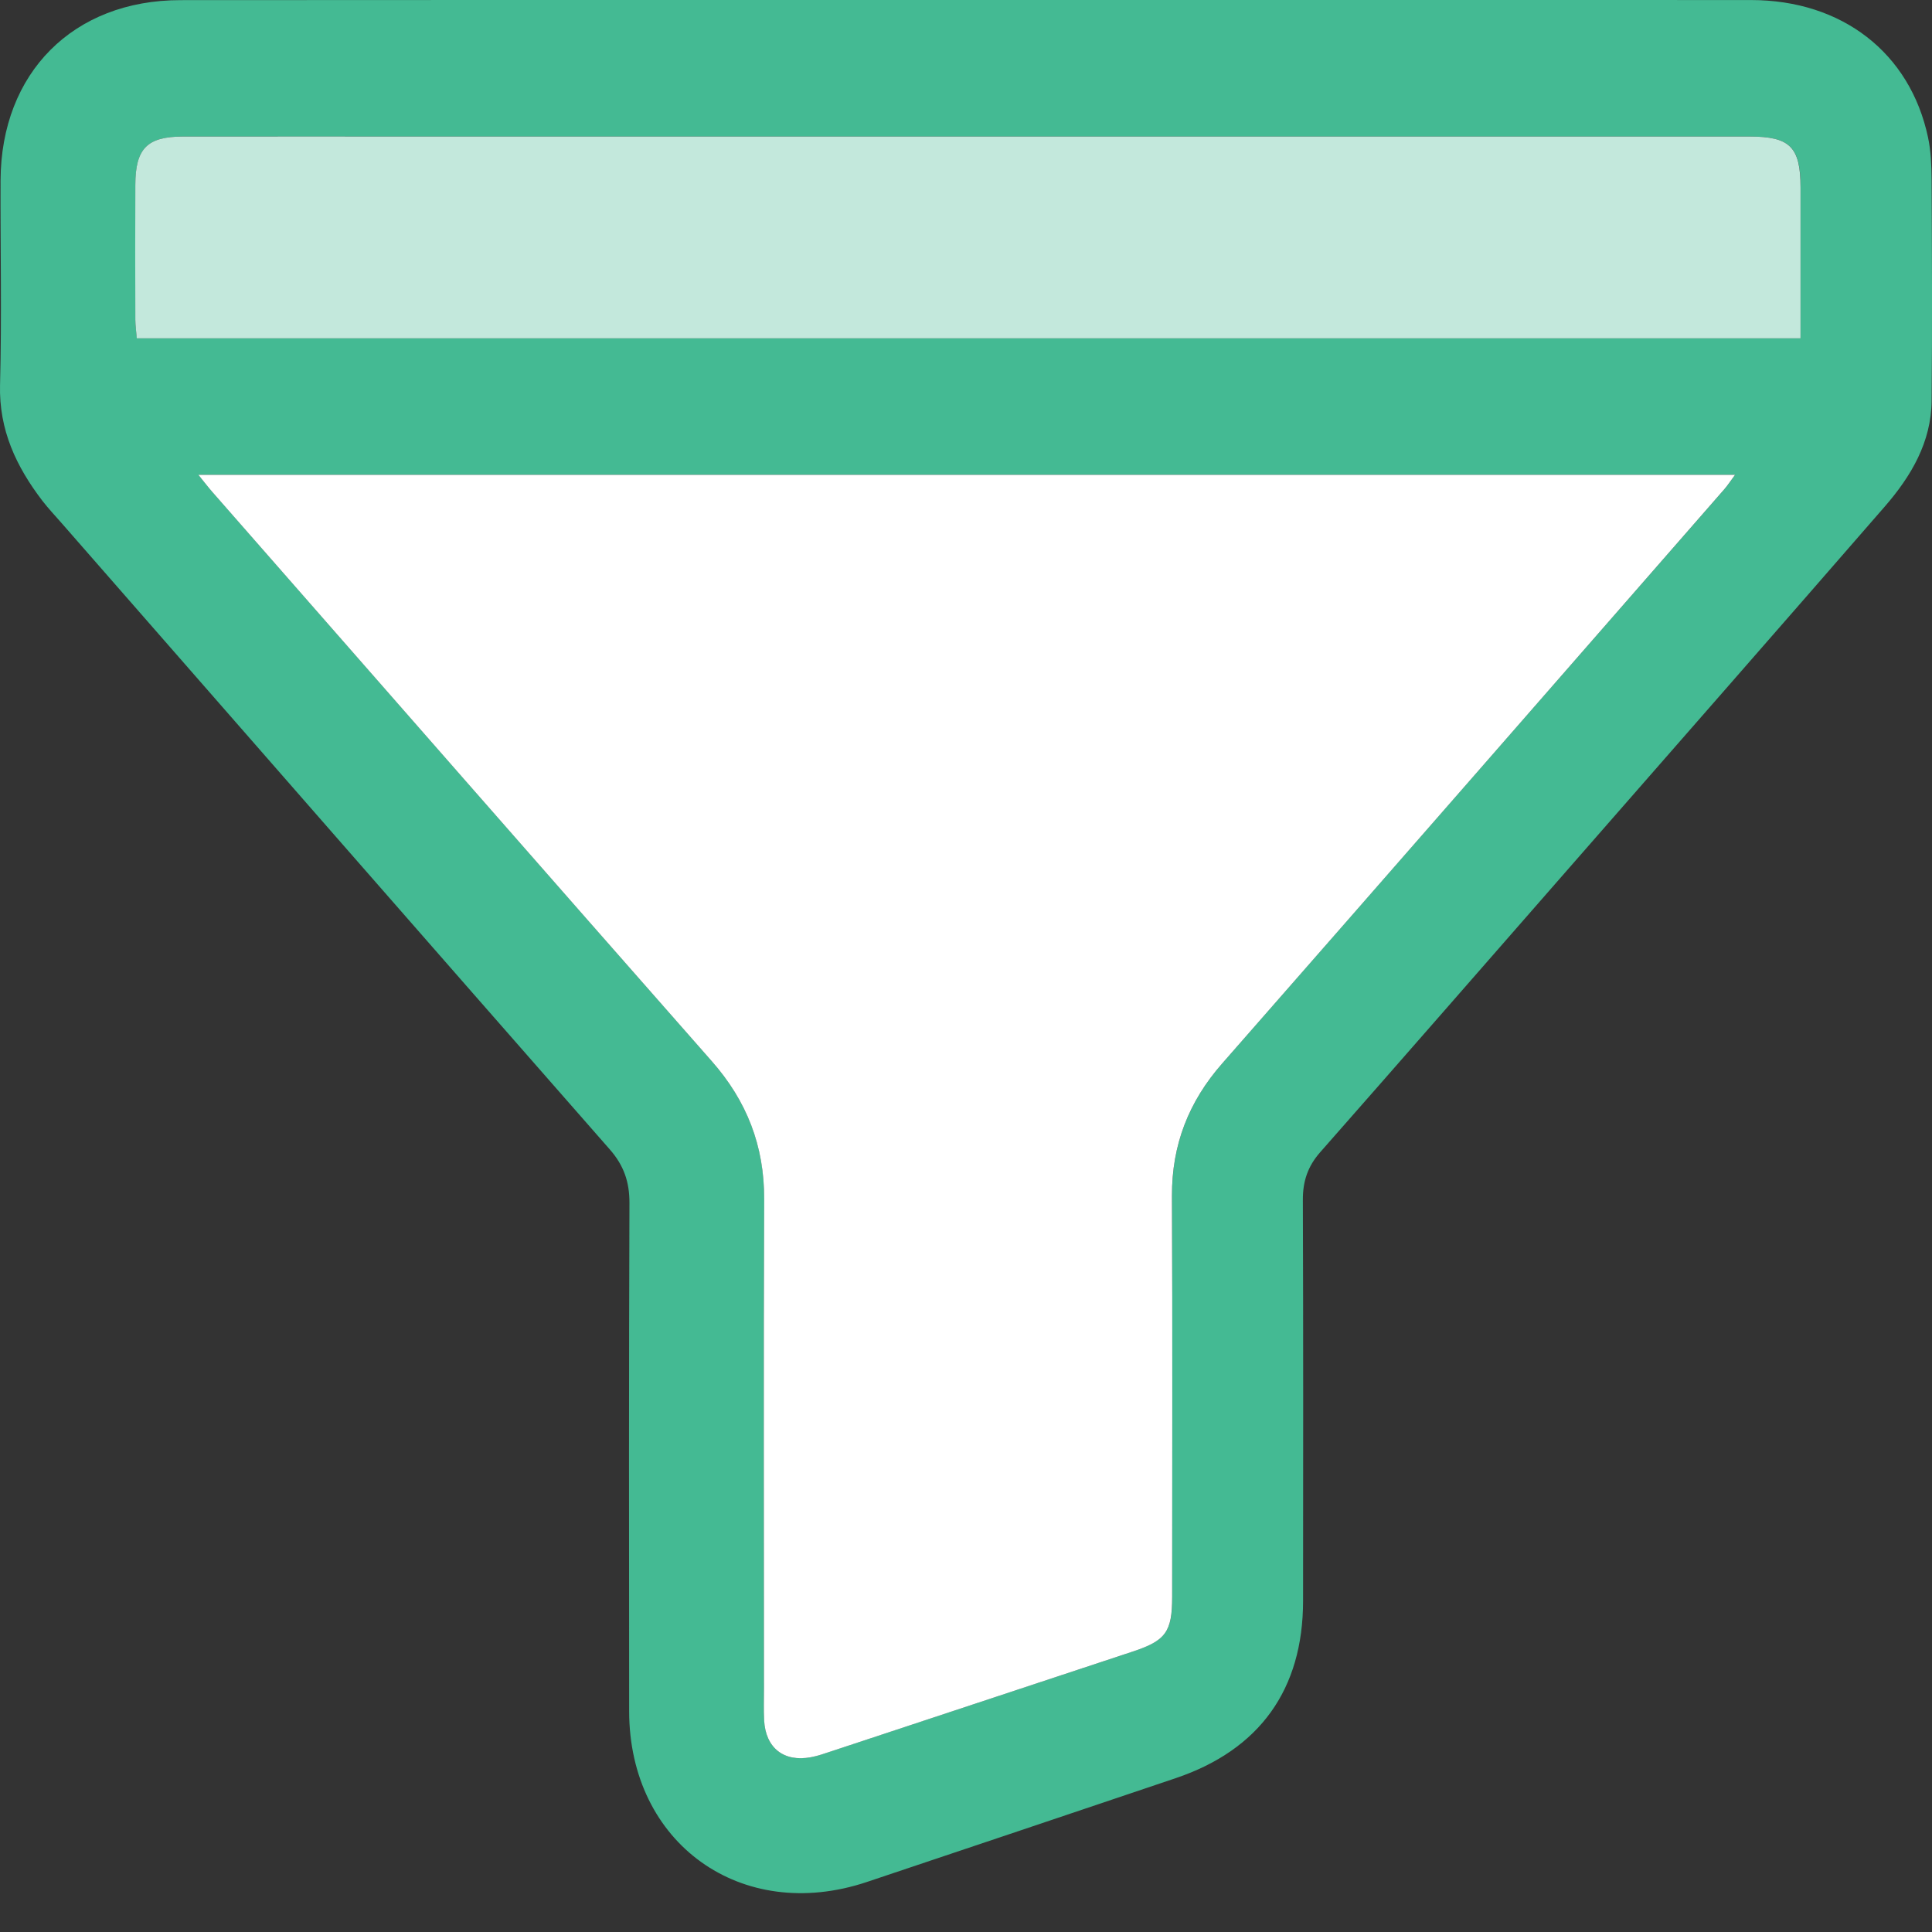
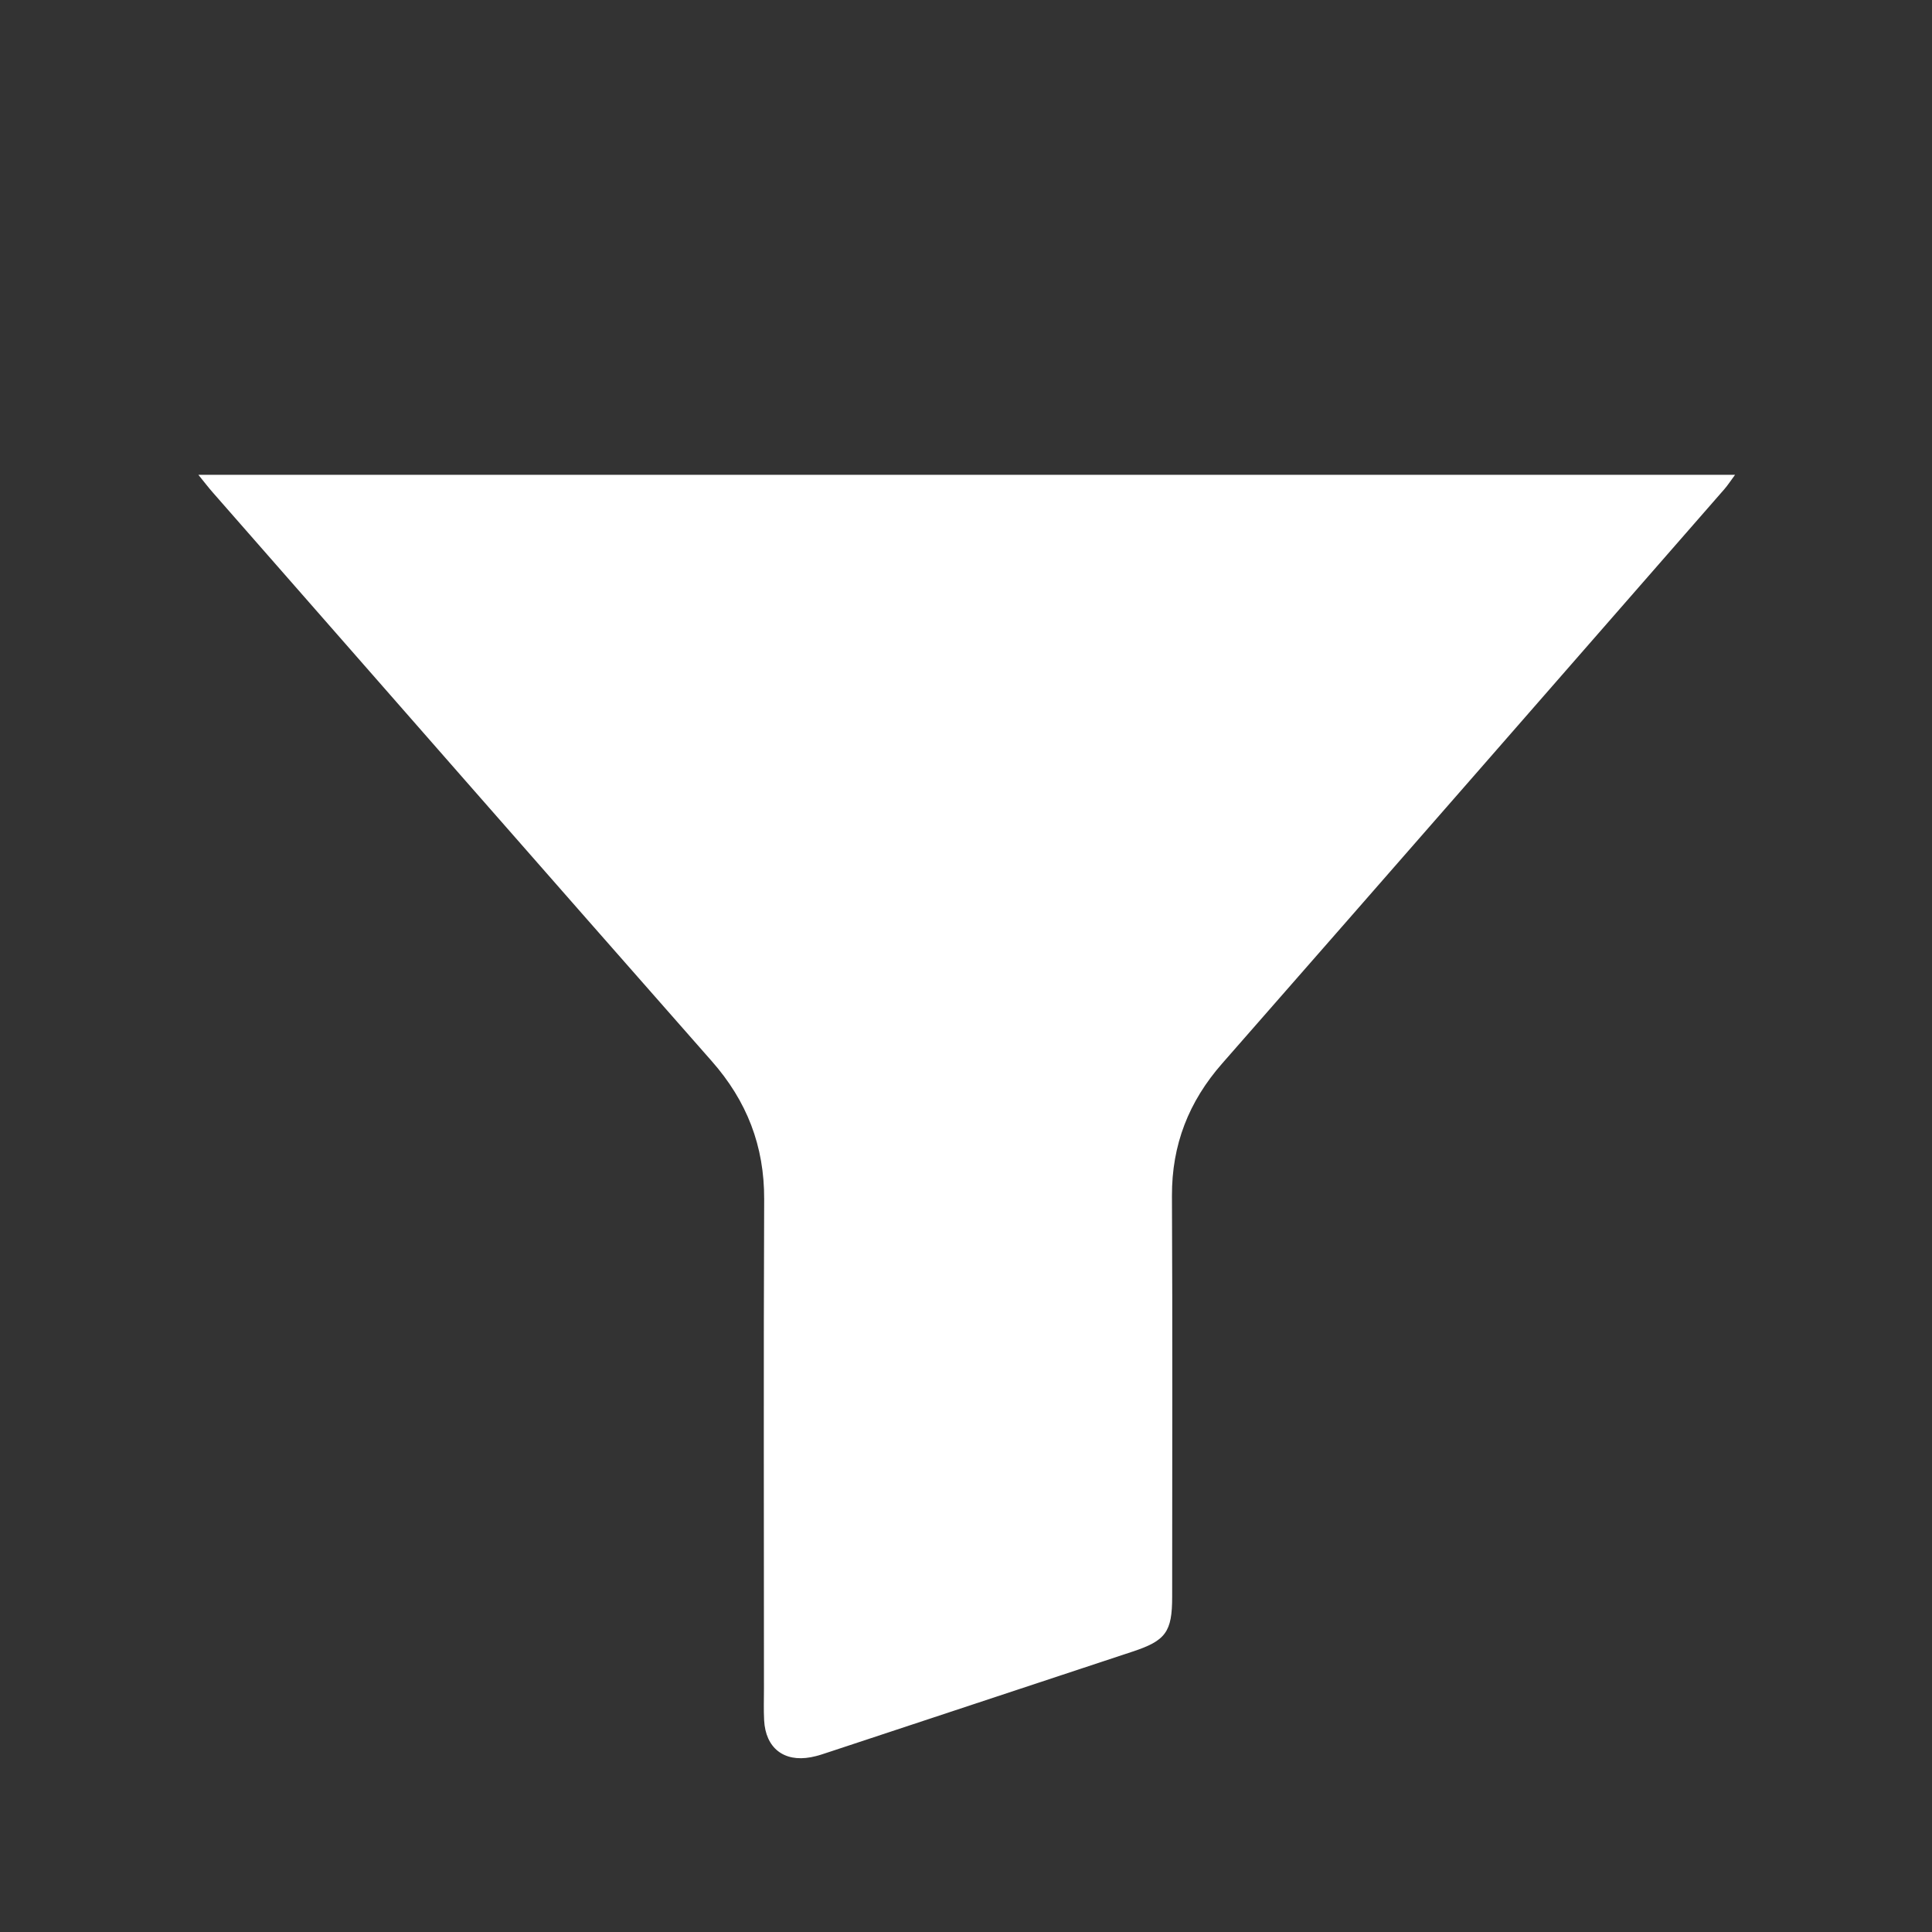
<svg xmlns="http://www.w3.org/2000/svg" width="45" height="45" viewBox="0 0 45 45" fill="none">
  <rect x="0" y="0" width="45" height="45" fill="#333333" stroke="none" />
  <g clip-path="url(#clip0_1080_23522)">
-     <path d="M22.494 1.4453e-06C28.591 1.4453e-06 34.689 -0.003 40.786 0.001C42.907 0.003 44.49 1.231 44.908 3.202C44.975 3.519 44.988 3.852 44.991 4.177C44.999 5.897 45.008 7.616 44.991 9.336C44.982 10.302 44.512 11.093 43.903 11.795C41.456 14.611 38.996 17.416 36.54 20.225C34.612 22.429 32.686 24.638 30.751 26.836C30.461 27.165 30.344 27.513 30.346 27.948C30.357 31.06 30.354 34.173 30.351 37.284C30.351 39.351 29.339 40.757 27.384 41.417C24.986 42.224 22.589 43.033 20.191 43.835C17.269 44.813 14.657 42.937 14.654 39.857C14.65 35.909 14.647 31.962 14.661 28.015C14.662 27.524 14.527 27.142 14.204 26.773C9.943 21.917 5.69 17.049 1.435 12.184C1.284 12.011 1.126 11.844 0.987 11.664C0.379 10.868 -0.026 10.015 0.001 8.964C0.043 7.376 0.007 5.787 0.013 4.198C0.025 1.695 1.705 0.005 4.201 0.003C10.299 -0.003 16.396 1.4453e-06 22.494 1.4453e-06ZM4.623 11.059C4.771 11.242 4.859 11.357 4.954 11.466C8.827 15.883 12.696 20.305 16.578 24.714C17.396 25.643 17.805 26.69 17.8 27.931C17.784 31.731 17.795 35.532 17.795 39.331C17.795 39.577 17.786 39.823 17.799 40.068C17.831 40.712 18.256 41.047 18.889 40.928C19.049 40.898 19.204 40.843 19.358 40.791C21.698 40.018 24.037 39.244 26.378 38.469C27.154 38.212 27.304 38.009 27.304 37.191C27.304 34.078 27.314 30.967 27.298 27.854C27.293 26.664 27.689 25.657 28.469 24.767C32.373 20.312 36.27 15.85 40.168 11.39C40.248 11.299 40.312 11.196 40.414 11.058H4.623V11.059ZM41.94 7.881C41.94 6.686 41.94 5.526 41.94 4.367C41.94 3.423 41.694 3.18 40.751 3.18C30.583 3.18 20.415 3.18 10.247 3.18C8.252 3.18 6.258 3.18 4.264 3.18C3.43 3.18 3.155 3.458 3.153 4.303C3.151 5.351 3.151 6.4 3.153 7.447C3.153 7.587 3.174 7.728 3.188 7.881H41.94Z" fill="#44BA93" />
    <path d="M4.623 11.059H40.413C40.311 11.197 40.245 11.3 40.166 11.391C36.269 15.852 32.373 20.315 28.468 24.769C27.688 25.657 27.292 26.665 27.297 27.855C27.312 30.968 27.302 34.08 27.302 37.193C27.302 38.01 27.153 38.215 26.377 38.47C24.038 39.245 21.698 40.02 19.357 40.793C19.203 40.844 19.047 40.9 18.888 40.929C18.256 41.047 17.832 40.713 17.798 40.069C17.785 39.824 17.794 39.578 17.794 39.333C17.794 35.533 17.783 31.732 17.799 27.933C17.804 26.69 17.395 25.643 16.577 24.715C12.695 20.306 8.826 15.885 4.953 11.467C4.857 11.358 4.77 11.243 4.622 11.061L4.623 11.059Z" fill="white" />
-     <path d="M41.939 7.881H3.186C3.174 7.728 3.153 7.587 3.152 7.447C3.149 6.399 3.148 5.35 3.152 4.303C3.155 3.458 3.428 3.181 4.262 3.18C6.257 3.178 8.25 3.18 10.245 3.18C20.413 3.18 30.581 3.18 40.749 3.18C41.693 3.18 41.937 3.423 41.938 4.367C41.938 5.526 41.938 6.686 41.938 7.881H41.939Z" fill="#C3E8DC" />
  </g>
  <defs>
    <clipPath id="clip0_1080_23522">
      <rect width="45" height="44.098" fill="white" />
    </clipPath>
  </defs>
</svg>